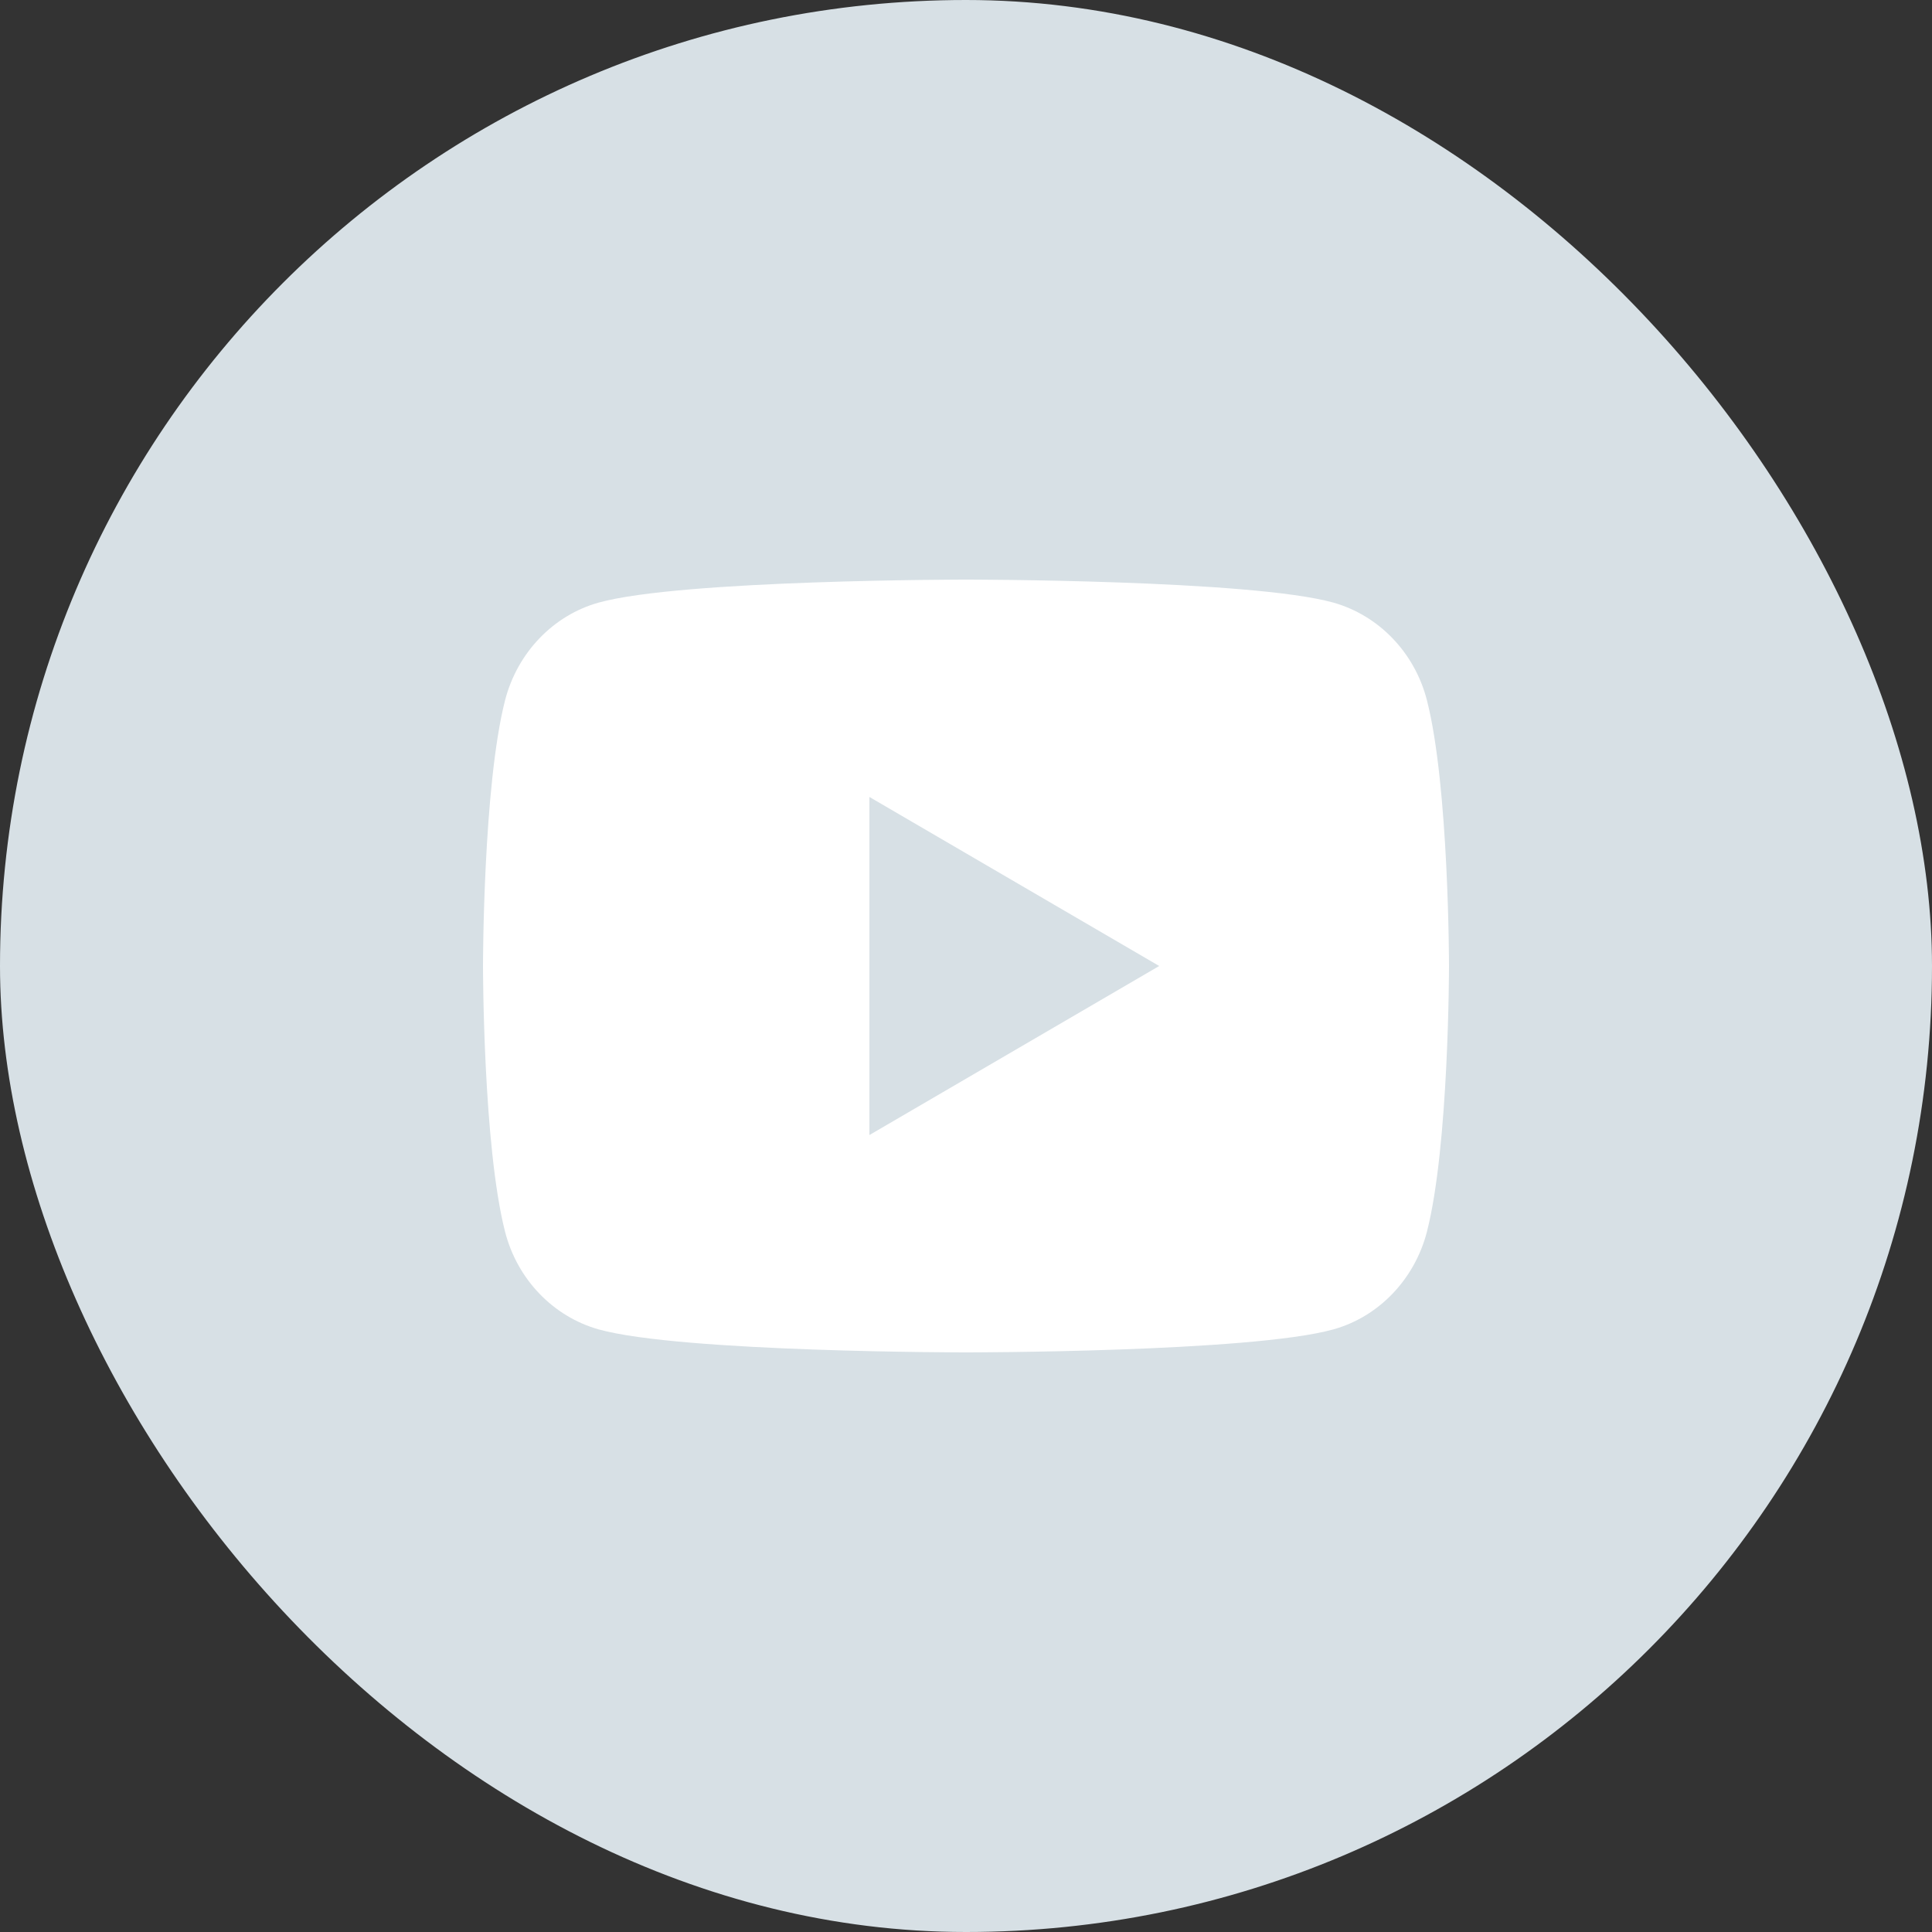
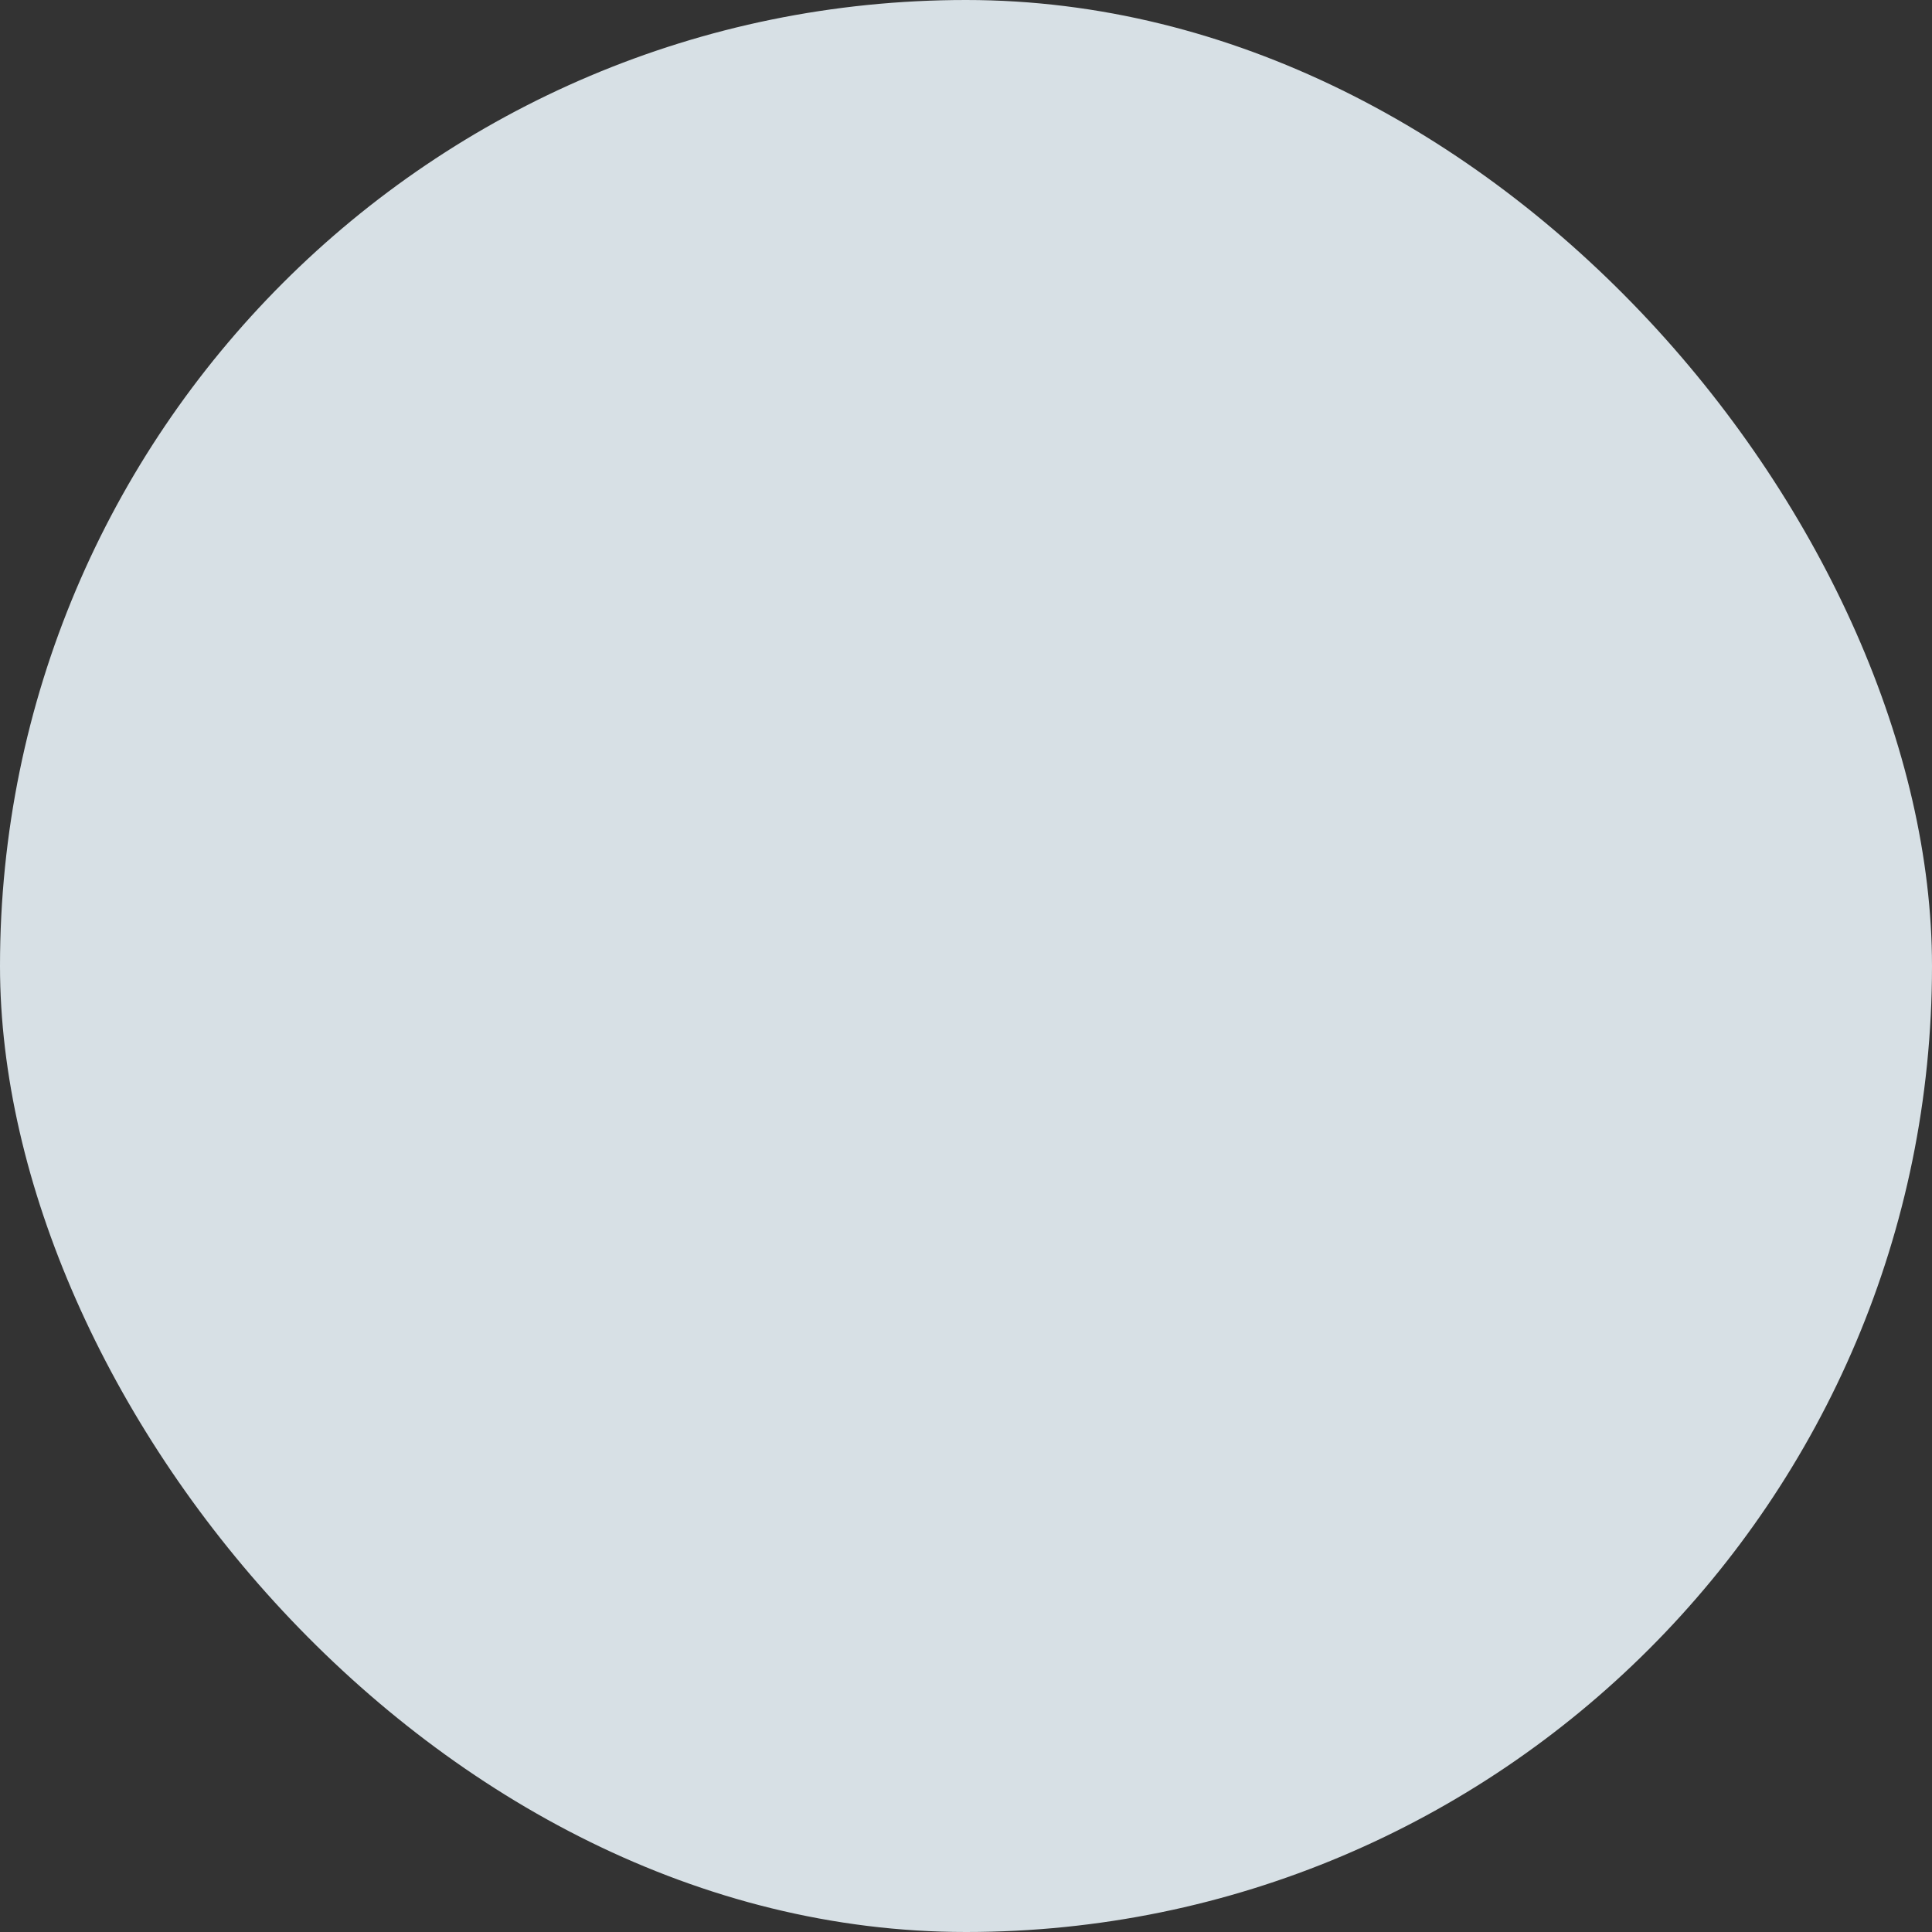
<svg xmlns="http://www.w3.org/2000/svg" width="40" height="40" viewBox="0 0 40 40" fill="none">
  <rect x="0" y="0" width="40" height="40" fill="#333333" stroke="none" />
  <rect width="40" height="40" rx="20" fill="#D7E0E5" />
  <g clip-path="url(#clip0_3067_675)">
-     <path d="M29.543 14.498C30 16.28 30 20 30 20C30 20 30 23.72 29.543 25.502C29.289 26.487 28.546 27.262 27.605 27.524C25.896 28 20 28 20 28C20 28 14.107 28 12.395 27.524C11.45 27.258 10.708 26.484 10.457 25.502C10 23.72 10 20 10 20C10 20 10 16.28 10.457 14.498C10.711 13.513 11.454 12.738 12.395 12.476C14.107 12 20 12 20 12C20 12 25.896 12 27.605 12.476C28.55 12.742 29.292 13.516 29.543 14.498ZM18 23.5L24 20L18 16.5V23.5Z" fill="white" />
-   </g>
+     </g>
  <defs>
    <clipPath id="clip0_3067_675">
-       <rect width="24" height="24" fill="white" transform="translate(8 8)" />
-     </clipPath>
+       </clipPath>
  </defs>
</svg>